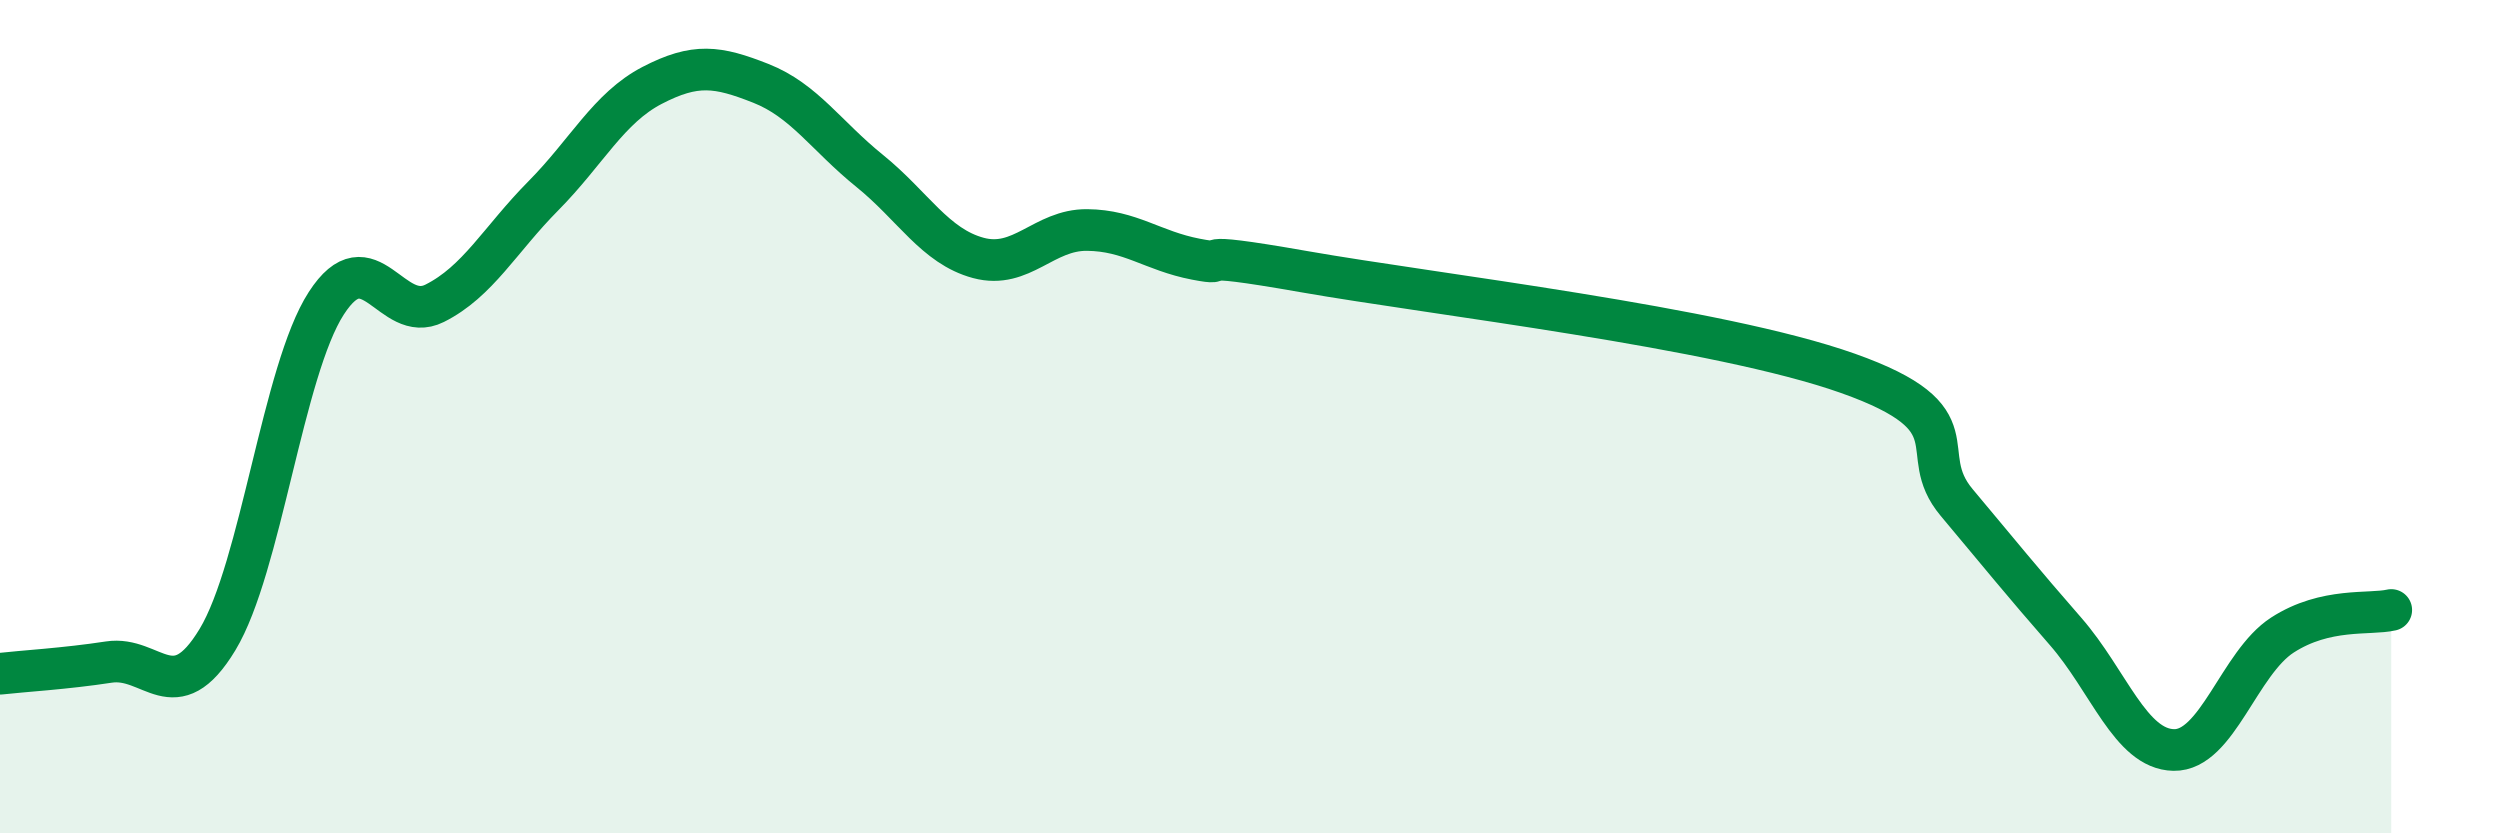
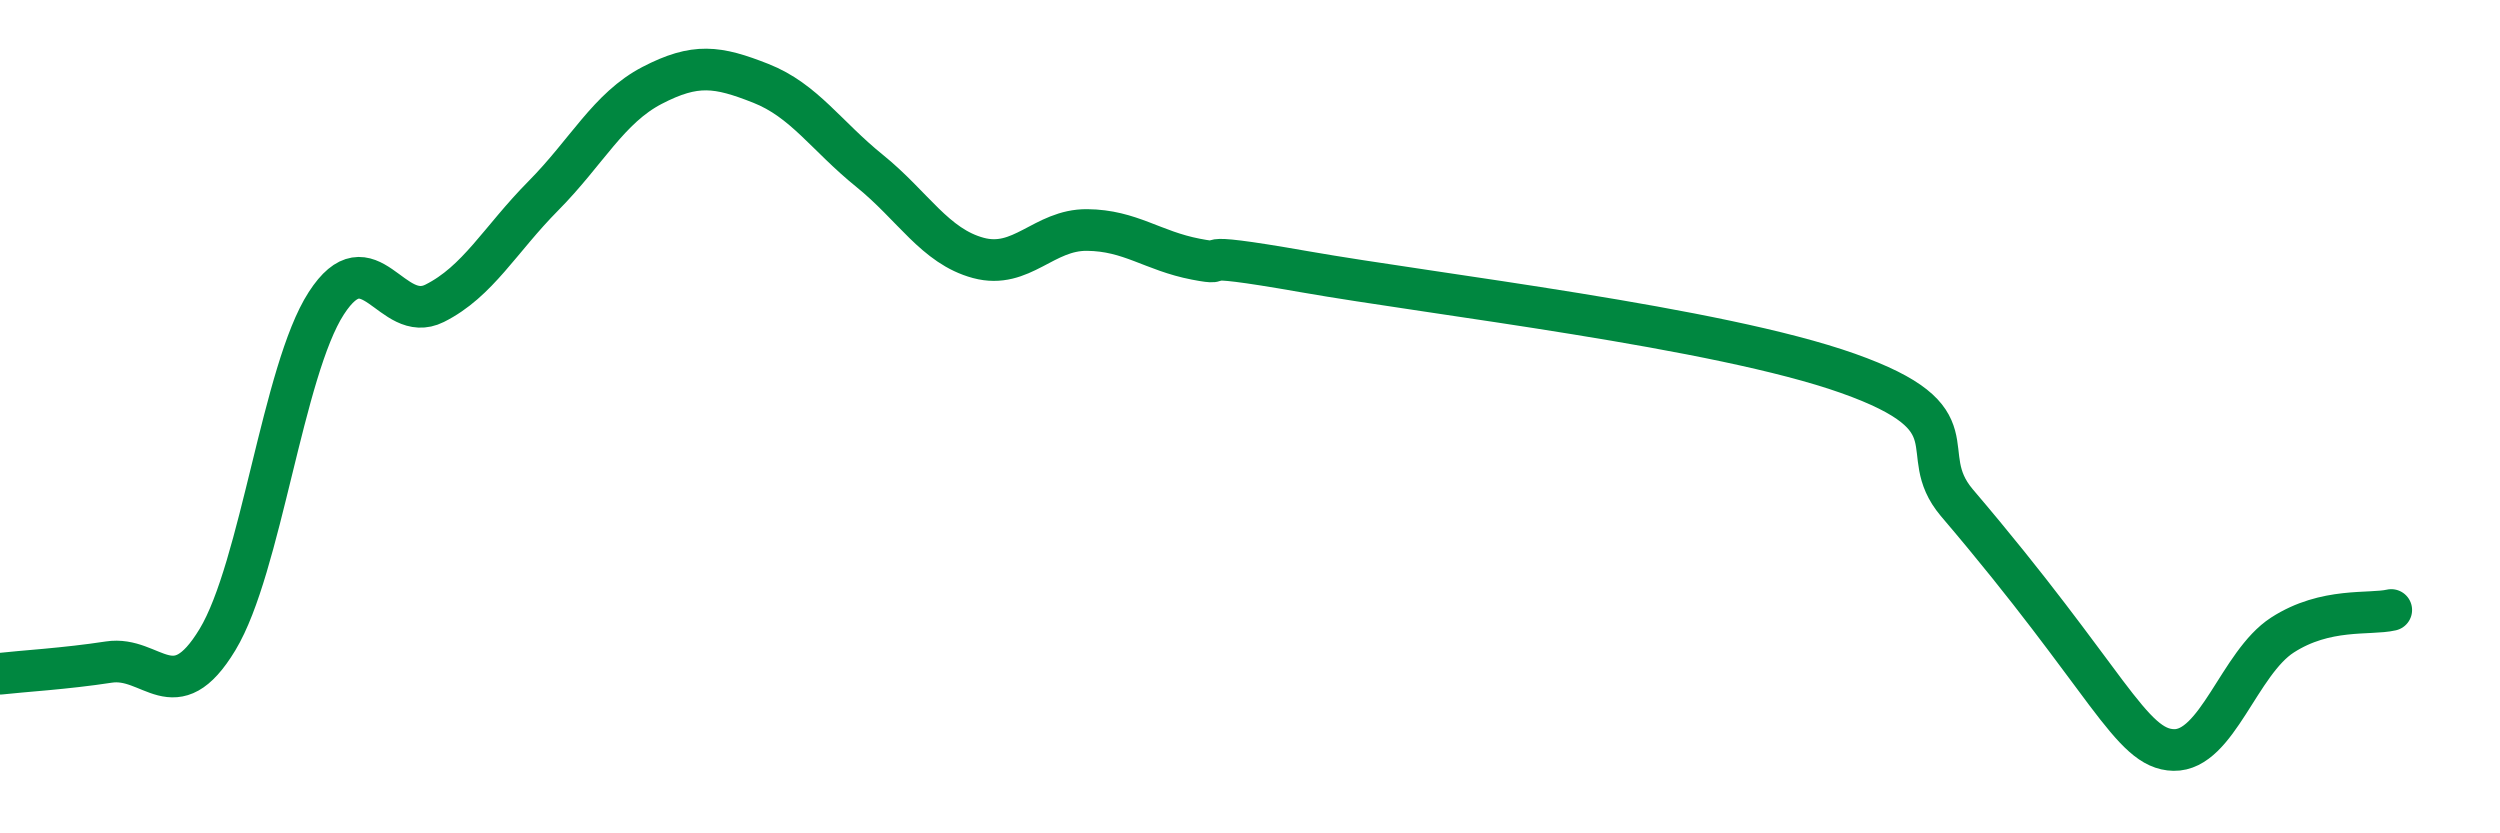
<svg xmlns="http://www.w3.org/2000/svg" width="60" height="20" viewBox="0 0 60 20">
-   <path d="M 0,16.17 C 0.52,16.11 1.57,16.05 2.61,15.89 C 3.65,15.73 4.18,17.07 5.22,15.35 C 6.26,13.63 6.79,8.89 7.83,7.28 C 8.87,5.67 9.39,7.8 10.43,7.28 C 11.47,6.76 12,5.75 13.04,4.7 C 14.08,3.65 14.61,2.59 15.65,2.05 C 16.69,1.51 17.22,1.59 18.26,2 C 19.3,2.41 19.83,3.26 20.87,4.1 C 21.91,4.94 22.44,5.91 23.48,6.19 C 24.52,6.47 25.05,5.51 26.09,5.52 C 27.13,5.53 27.66,6.02 28.7,6.22 C 29.74,6.42 28.17,5.97 31.3,6.52 C 34.43,7.07 41.22,7.85 44.35,8.96 C 47.48,10.07 45.92,10.82 46.96,12.06 C 48,13.3 48.53,13.96 49.57,15.15 C 50.61,16.34 51.13,17.98 52.17,18 C 53.21,18.02 53.74,15.91 54.78,15.24 C 55.82,14.57 56.87,14.76 57.39,14.64L57.39 20L0 20Z" fill="#008740" opacity="0.1" stroke-linecap="round" stroke-linejoin="round" />
-   <path d="M 0,16.17 C 0.52,16.11 1.57,16.05 2.61,15.89 C 3.65,15.73 4.18,17.07 5.22,15.35 C 6.26,13.63 6.79,8.89 7.83,7.28 C 8.87,5.67 9.39,7.8 10.43,7.28 C 11.47,6.76 12,5.75 13.04,4.7 C 14.08,3.65 14.61,2.59 15.65,2.05 C 16.69,1.51 17.22,1.59 18.26,2 C 19.3,2.41 19.83,3.26 20.87,4.1 C 21.91,4.94 22.44,5.91 23.48,6.19 C 24.52,6.47 25.05,5.51 26.09,5.52 C 27.13,5.53 27.66,6.02 28.7,6.22 C 29.74,6.42 28.17,5.97 31.3,6.52 C 34.43,7.07 41.22,7.85 44.35,8.96 C 47.48,10.07 45.92,10.82 46.96,12.06 C 48,13.3 48.53,13.96 49.57,15.15 C 50.61,16.34 51.13,17.98 52.17,18 C 53.21,18.02 53.74,15.91 54.78,15.24 C 55.82,14.57 56.87,14.76 57.39,14.64" stroke="#008740" stroke-width="1" fill="none" stroke-linecap="round" stroke-linejoin="round" />
+   <path d="M 0,16.17 C 0.52,16.11 1.57,16.05 2.61,15.89 C 3.65,15.73 4.18,17.07 5.22,15.35 C 6.26,13.63 6.79,8.89 7.83,7.28 C 8.87,5.67 9.39,7.8 10.43,7.28 C 11.47,6.76 12,5.75 13.04,4.7 C 14.08,3.65 14.61,2.59 15.65,2.05 C 16.69,1.51 17.22,1.59 18.26,2 C 19.3,2.41 19.83,3.26 20.87,4.1 C 21.91,4.94 22.44,5.91 23.48,6.19 C 24.52,6.47 25.05,5.51 26.09,5.52 C 27.13,5.53 27.66,6.02 28.7,6.22 C 29.74,6.42 28.17,5.97 31.3,6.52 C 34.43,7.07 41.22,7.85 44.35,8.96 C 47.48,10.07 45.92,10.82 46.96,12.06 C 50.61,16.34 51.13,17.98 52.17,18 C 53.21,18.02 53.74,15.91 54.78,15.24 C 55.82,14.57 56.87,14.76 57.39,14.64" stroke="#008740" stroke-width="1" fill="none" stroke-linecap="round" stroke-linejoin="round" />
</svg>